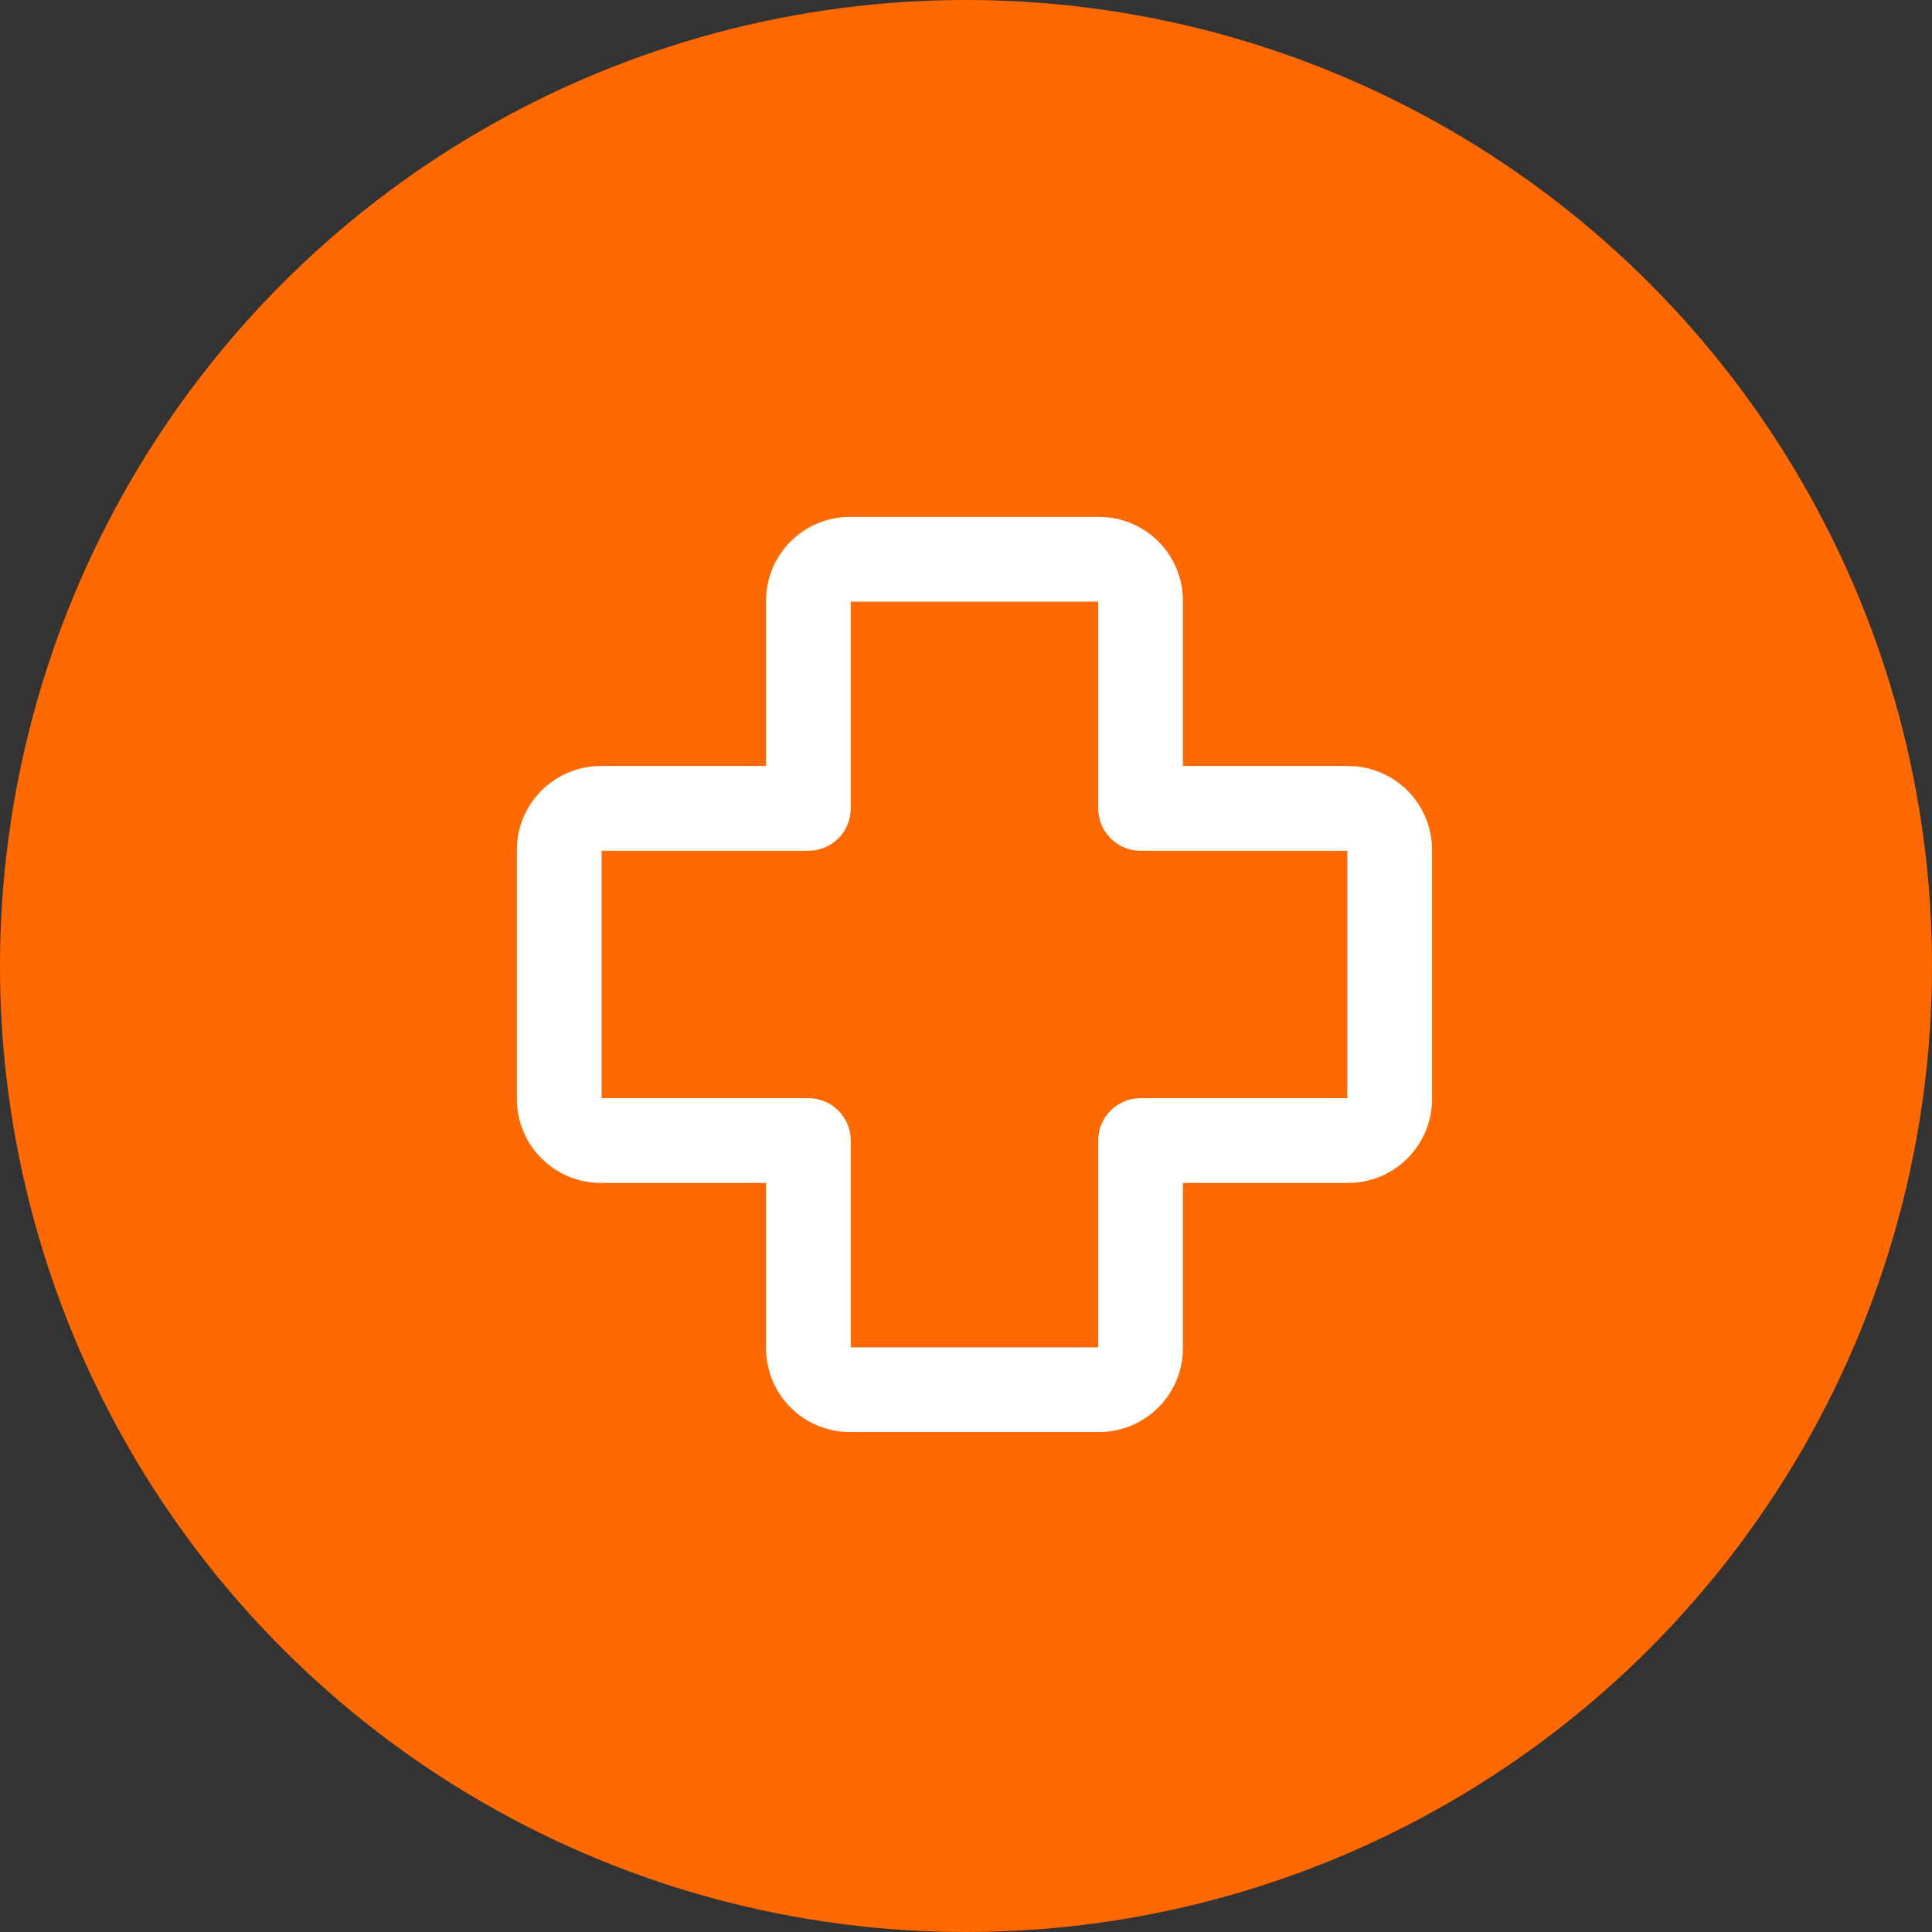
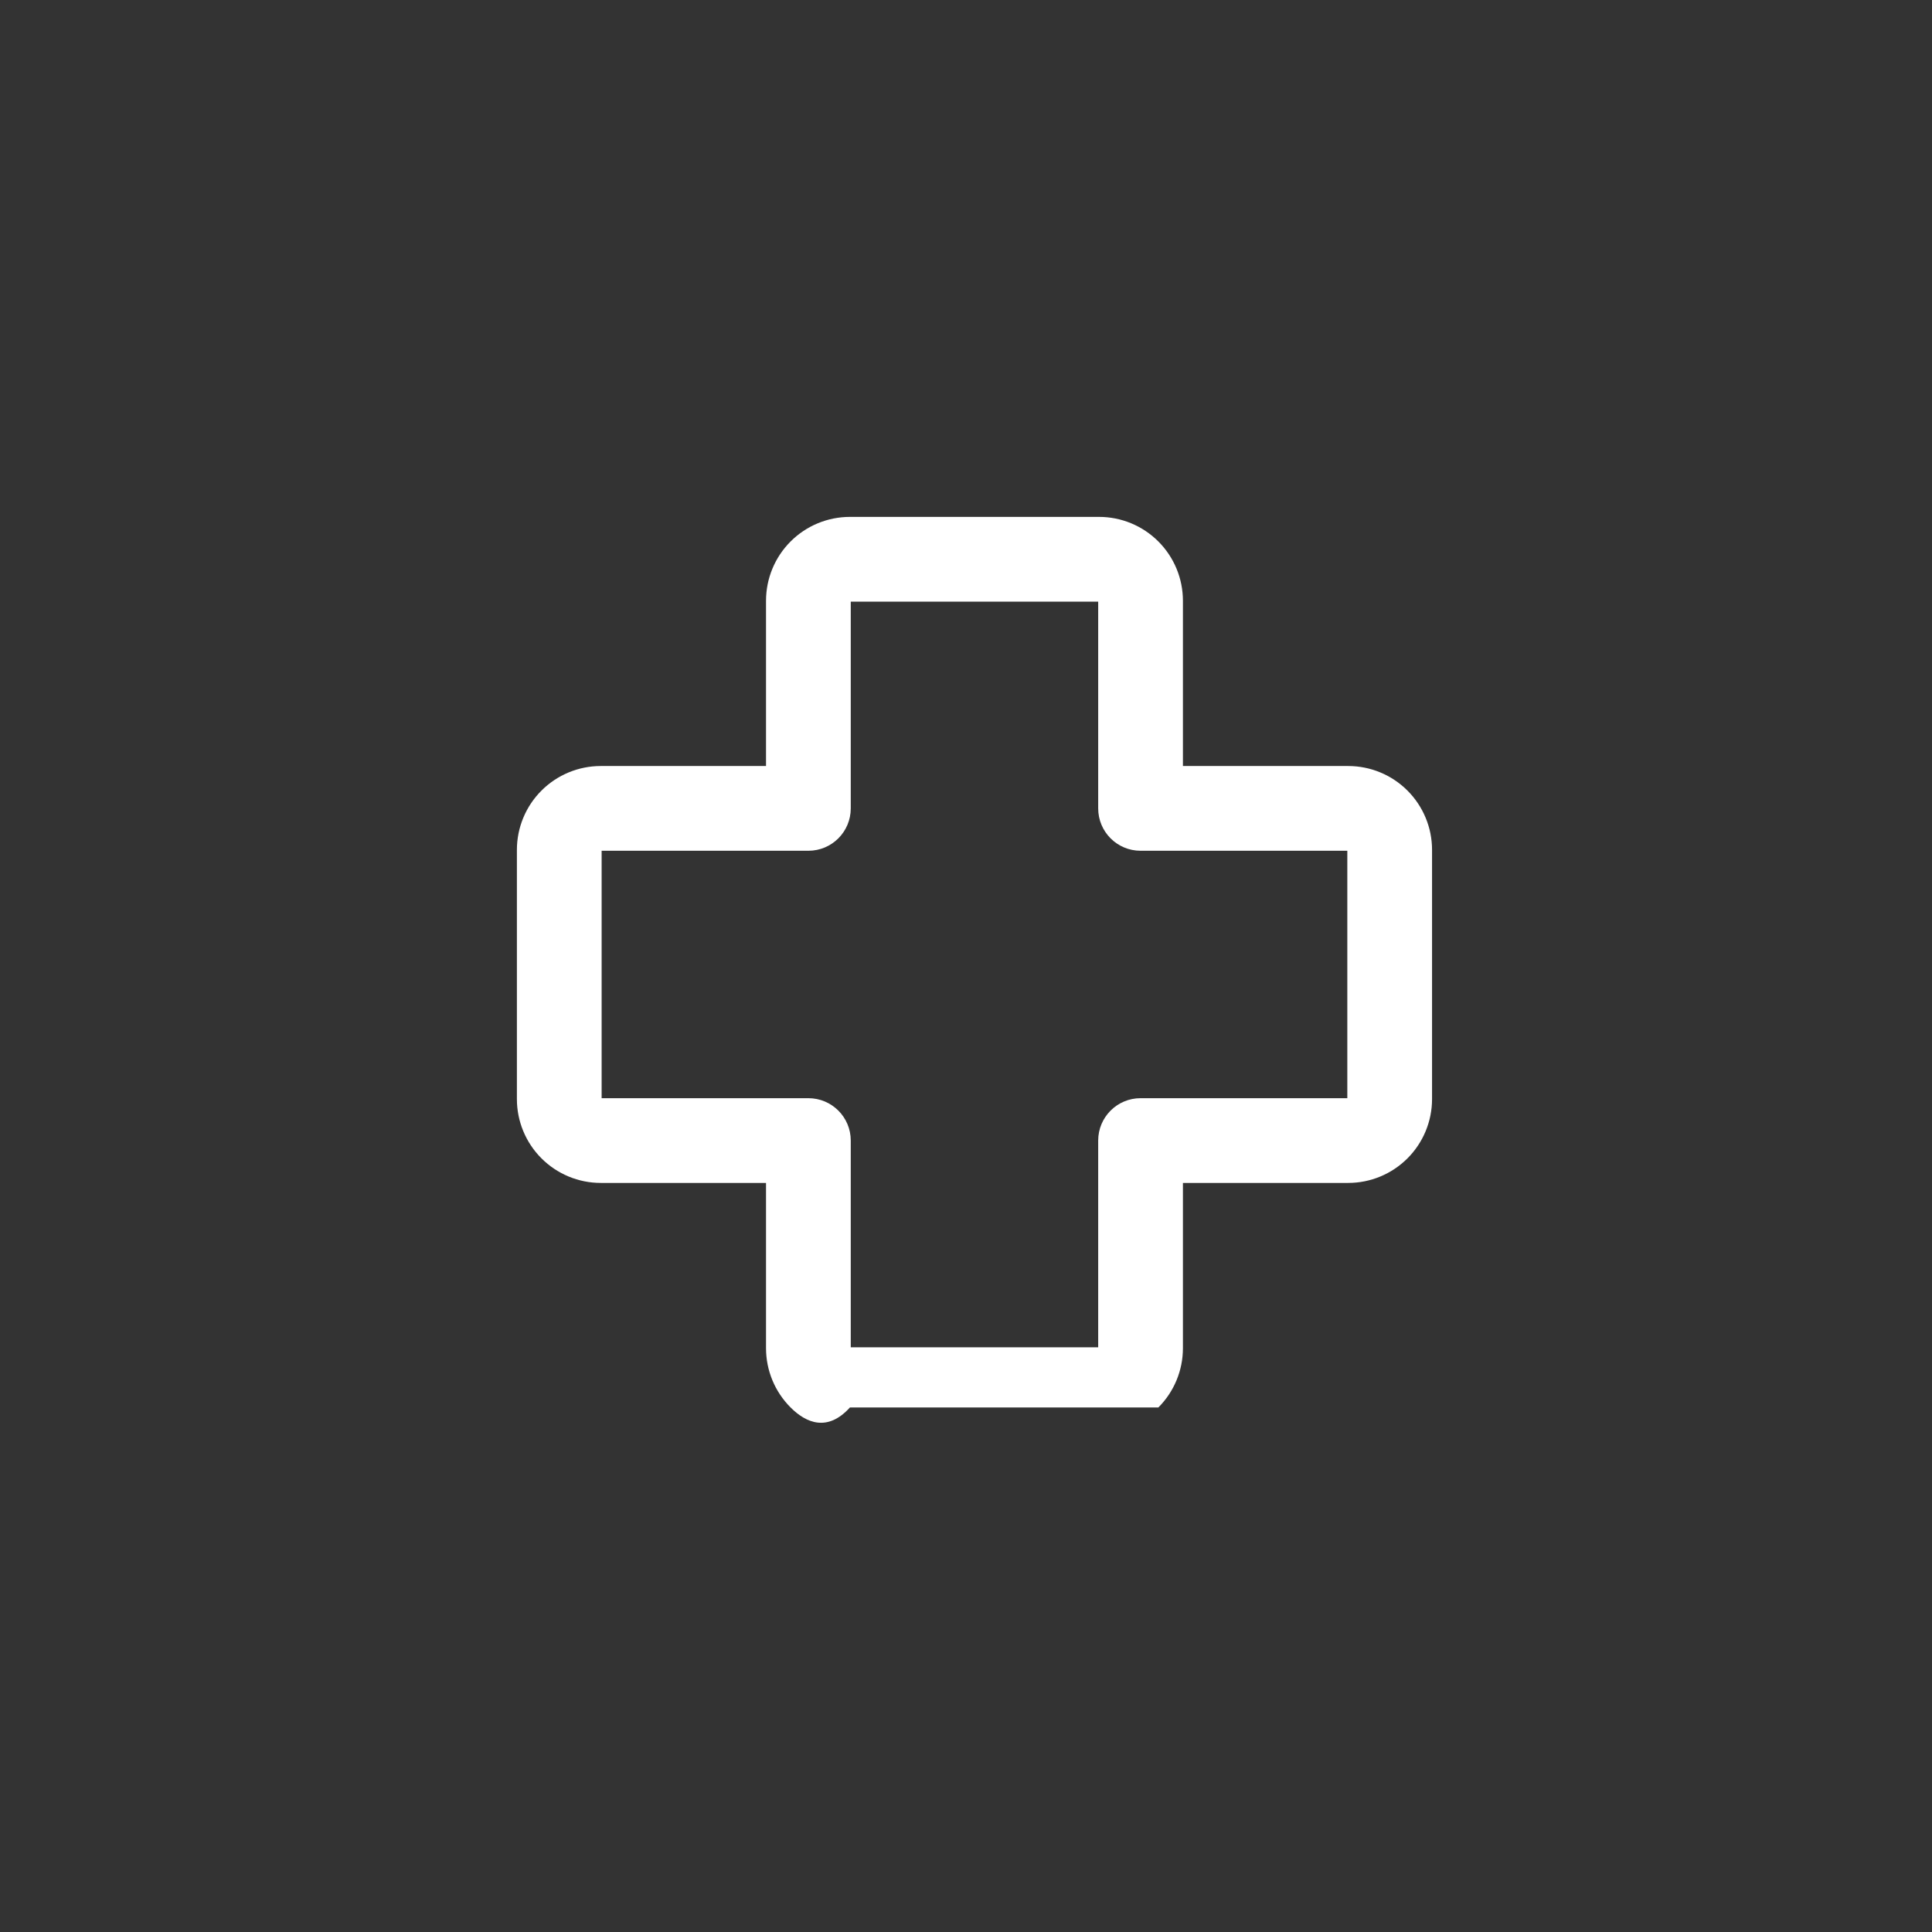
<svg xmlns="http://www.w3.org/2000/svg" width="114" height="114" viewBox="0 0 114 114" fill="none">
  <rect x="0" y="0" width="114" height="114" fill="#333333" stroke="none" />
-   <circle cx="57" cy="57" r="57" fill="#FF6900" />
-   <path fill-rule="evenodd" clip-rule="evenodd" d="M46.65 31.95C47.578 31.021 48.837 30.5 50.15 30.5H64.85C66.163 30.5 67.422 31.021 68.35 31.95C69.278 32.878 69.8 34.137 69.8 35.45V45.2H79.55C80.863 45.2 82.122 45.721 83.05 46.65C83.978 47.578 84.5 48.837 84.5 50.15V64.85C84.5 66.163 83.978 67.422 83.05 68.35C82.122 69.278 80.863 69.8 79.55 69.8H69.8V79.55C69.8 80.863 69.278 82.122 68.35 83.05C67.422 83.978 66.163 84.5 64.85 84.5H50.15C48.837 84.5 47.578 83.978 46.65 83.05C45.721 82.122 45.2 80.863 45.2 79.55V69.8H35.45C34.137 69.8 32.878 69.278 31.95 68.35C31.021 67.422 30.5 66.163 30.5 64.85V50.15C30.5 48.837 31.021 47.578 31.95 46.65C32.878 45.721 34.137 45.2 35.45 45.2H45.2V35.45C45.2 34.137 45.721 32.878 46.65 31.95ZM50.2 35.5V47.7C50.2 49.081 49.081 50.2 47.7 50.2H35.5V64.8H47.7C49.081 64.8 50.2 65.919 50.2 67.3V79.5H64.8V67.3C64.8 65.919 65.919 64.8 67.3 64.8H79.5V50.2H67.3C65.919 50.2 64.8 49.081 64.8 47.7V35.5H50.2Z" fill="white" />
+   <path fill-rule="evenodd" clip-rule="evenodd" d="M46.65 31.95C47.578 31.021 48.837 30.5 50.15 30.5H64.85C66.163 30.5 67.422 31.021 68.35 31.95C69.278 32.878 69.8 34.137 69.8 35.45V45.2H79.55C80.863 45.2 82.122 45.721 83.05 46.65C83.978 47.578 84.5 48.837 84.5 50.15V64.85C84.5 66.163 83.978 67.422 83.05 68.35C82.122 69.278 80.863 69.8 79.55 69.8H69.8V79.55C69.8 80.863 69.278 82.122 68.35 83.05H50.15C48.837 84.5 47.578 83.978 46.65 83.05C45.721 82.122 45.2 80.863 45.2 79.55V69.8H35.45C34.137 69.8 32.878 69.278 31.95 68.35C31.021 67.422 30.5 66.163 30.5 64.85V50.15C30.5 48.837 31.021 47.578 31.95 46.65C32.878 45.721 34.137 45.2 35.45 45.2H45.2V35.45C45.2 34.137 45.721 32.878 46.65 31.95ZM50.2 35.5V47.7C50.2 49.081 49.081 50.2 47.7 50.2H35.5V64.8H47.7C49.081 64.8 50.2 65.919 50.2 67.3V79.5H64.8V67.3C64.8 65.919 65.919 64.8 67.3 64.8H79.5V50.2H67.3C65.919 50.2 64.8 49.081 64.8 47.7V35.5H50.2Z" fill="white" />
</svg>